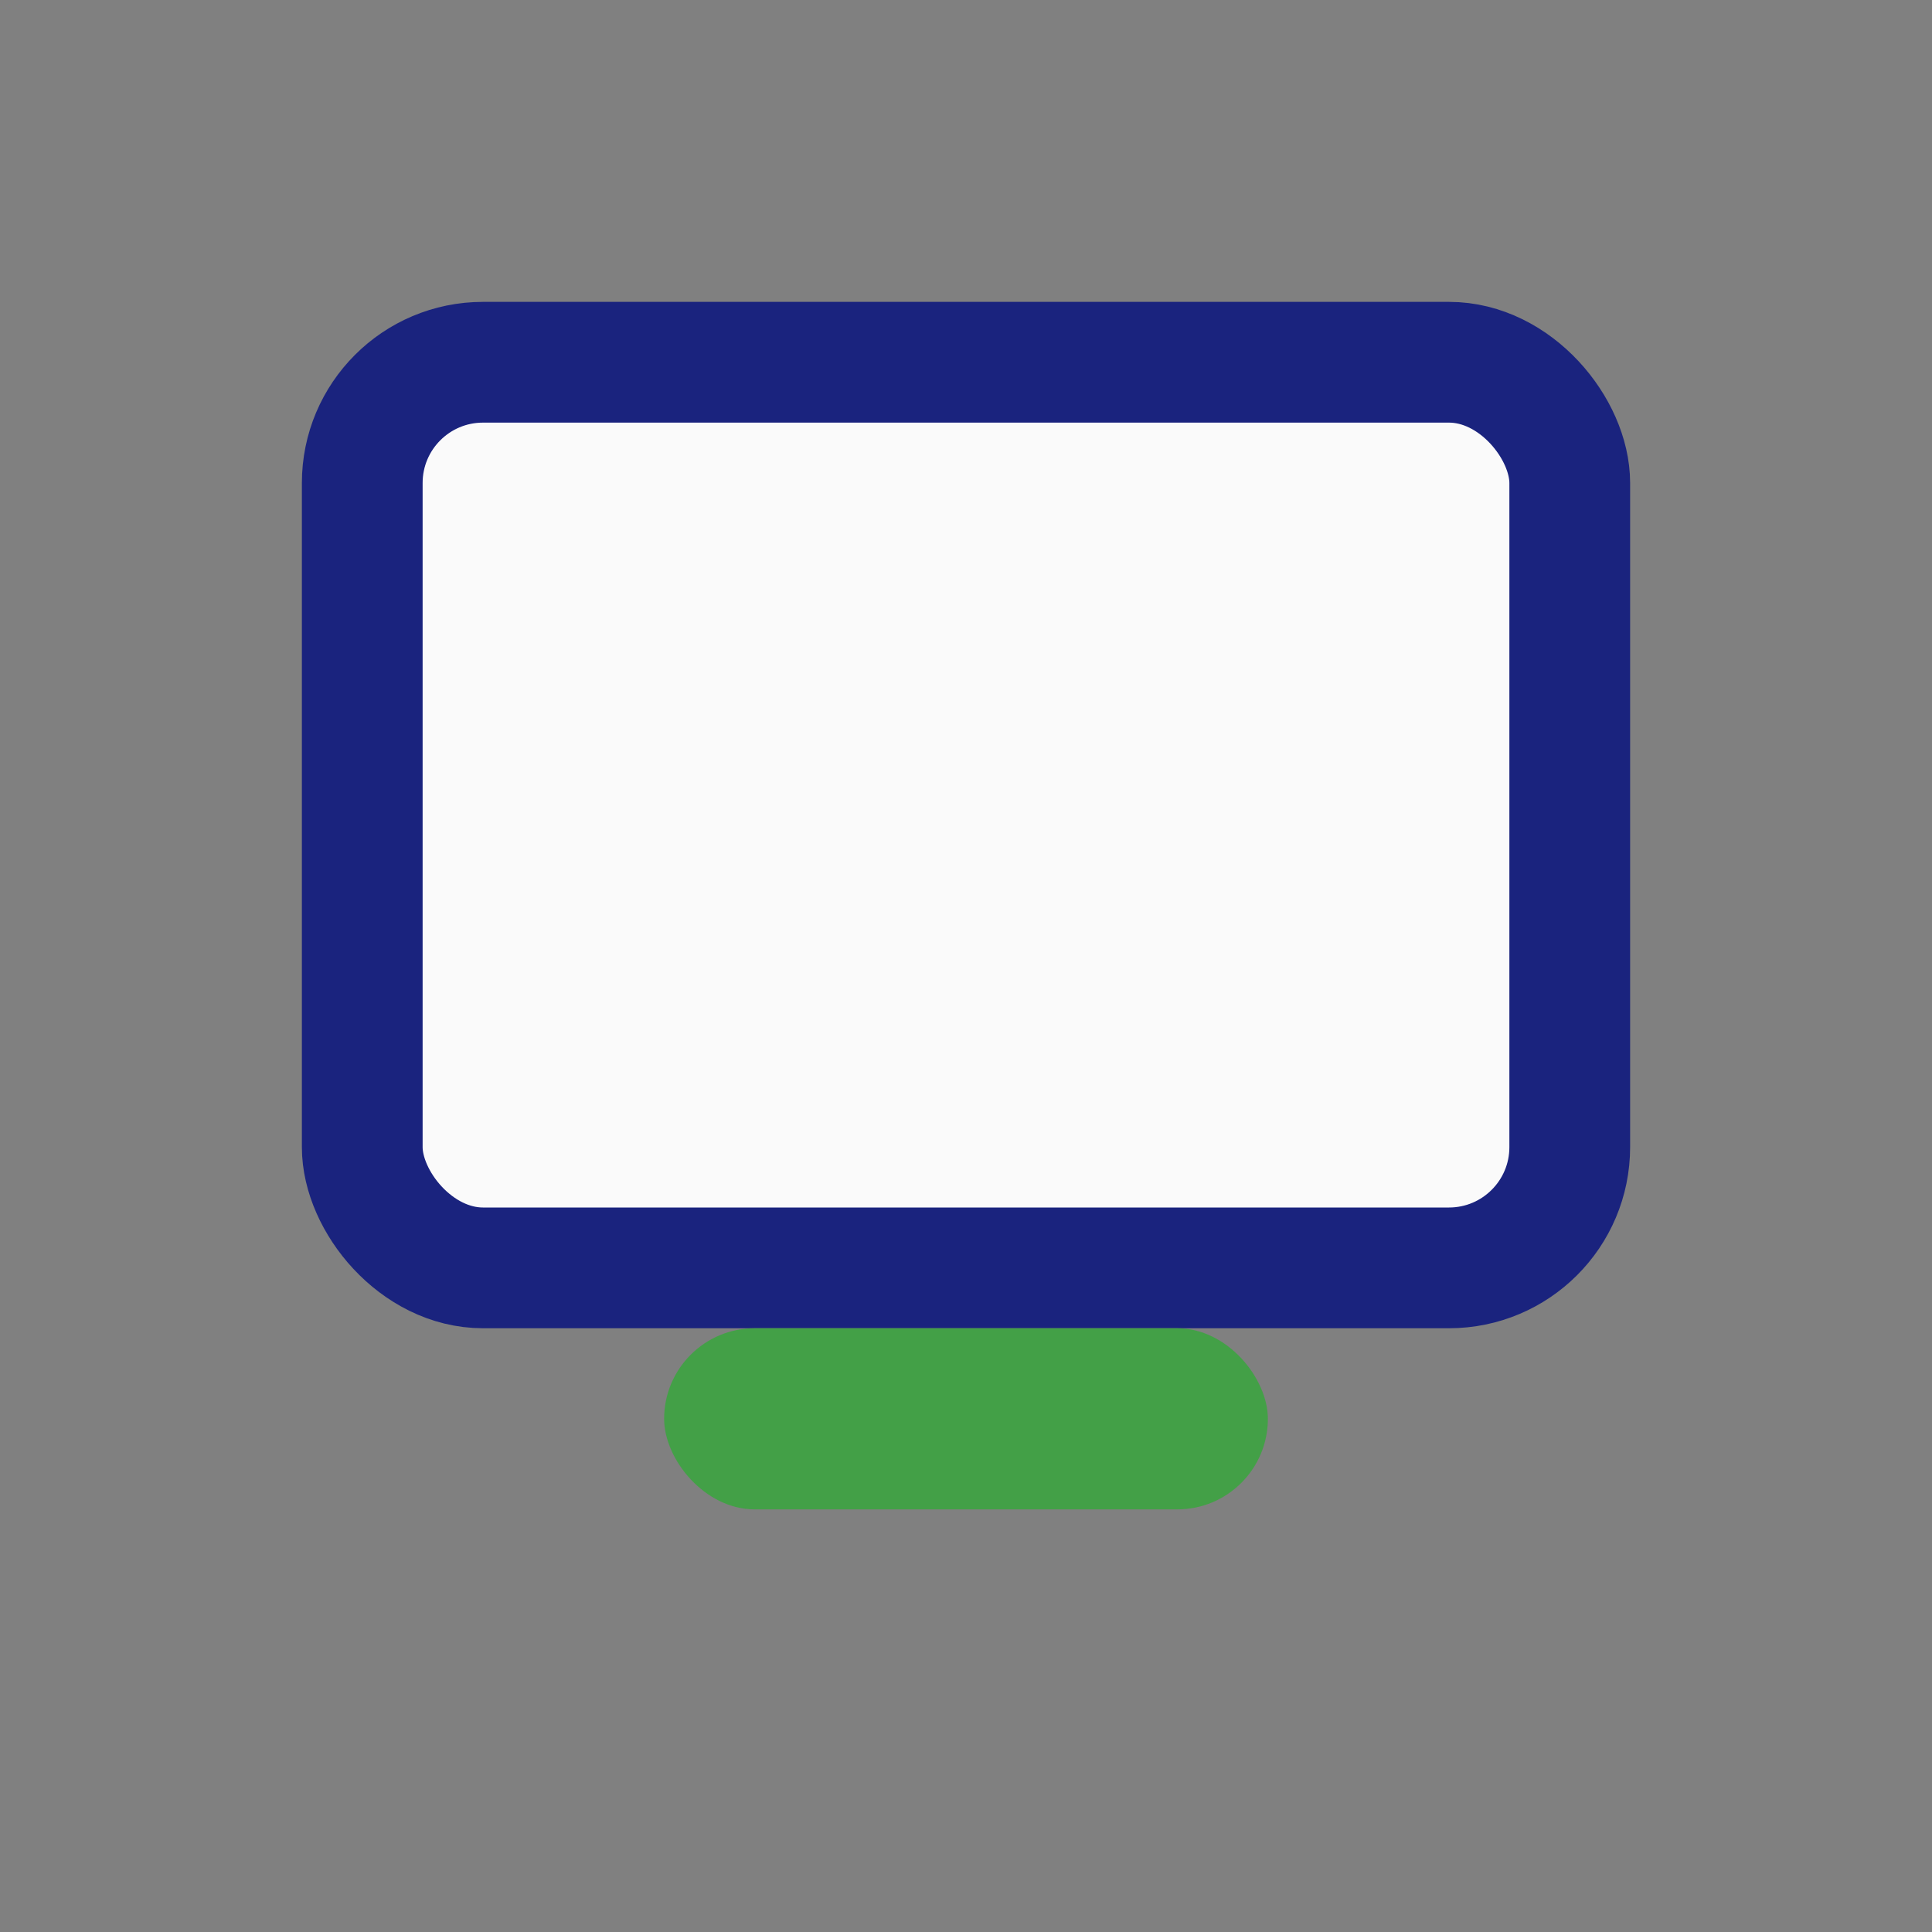
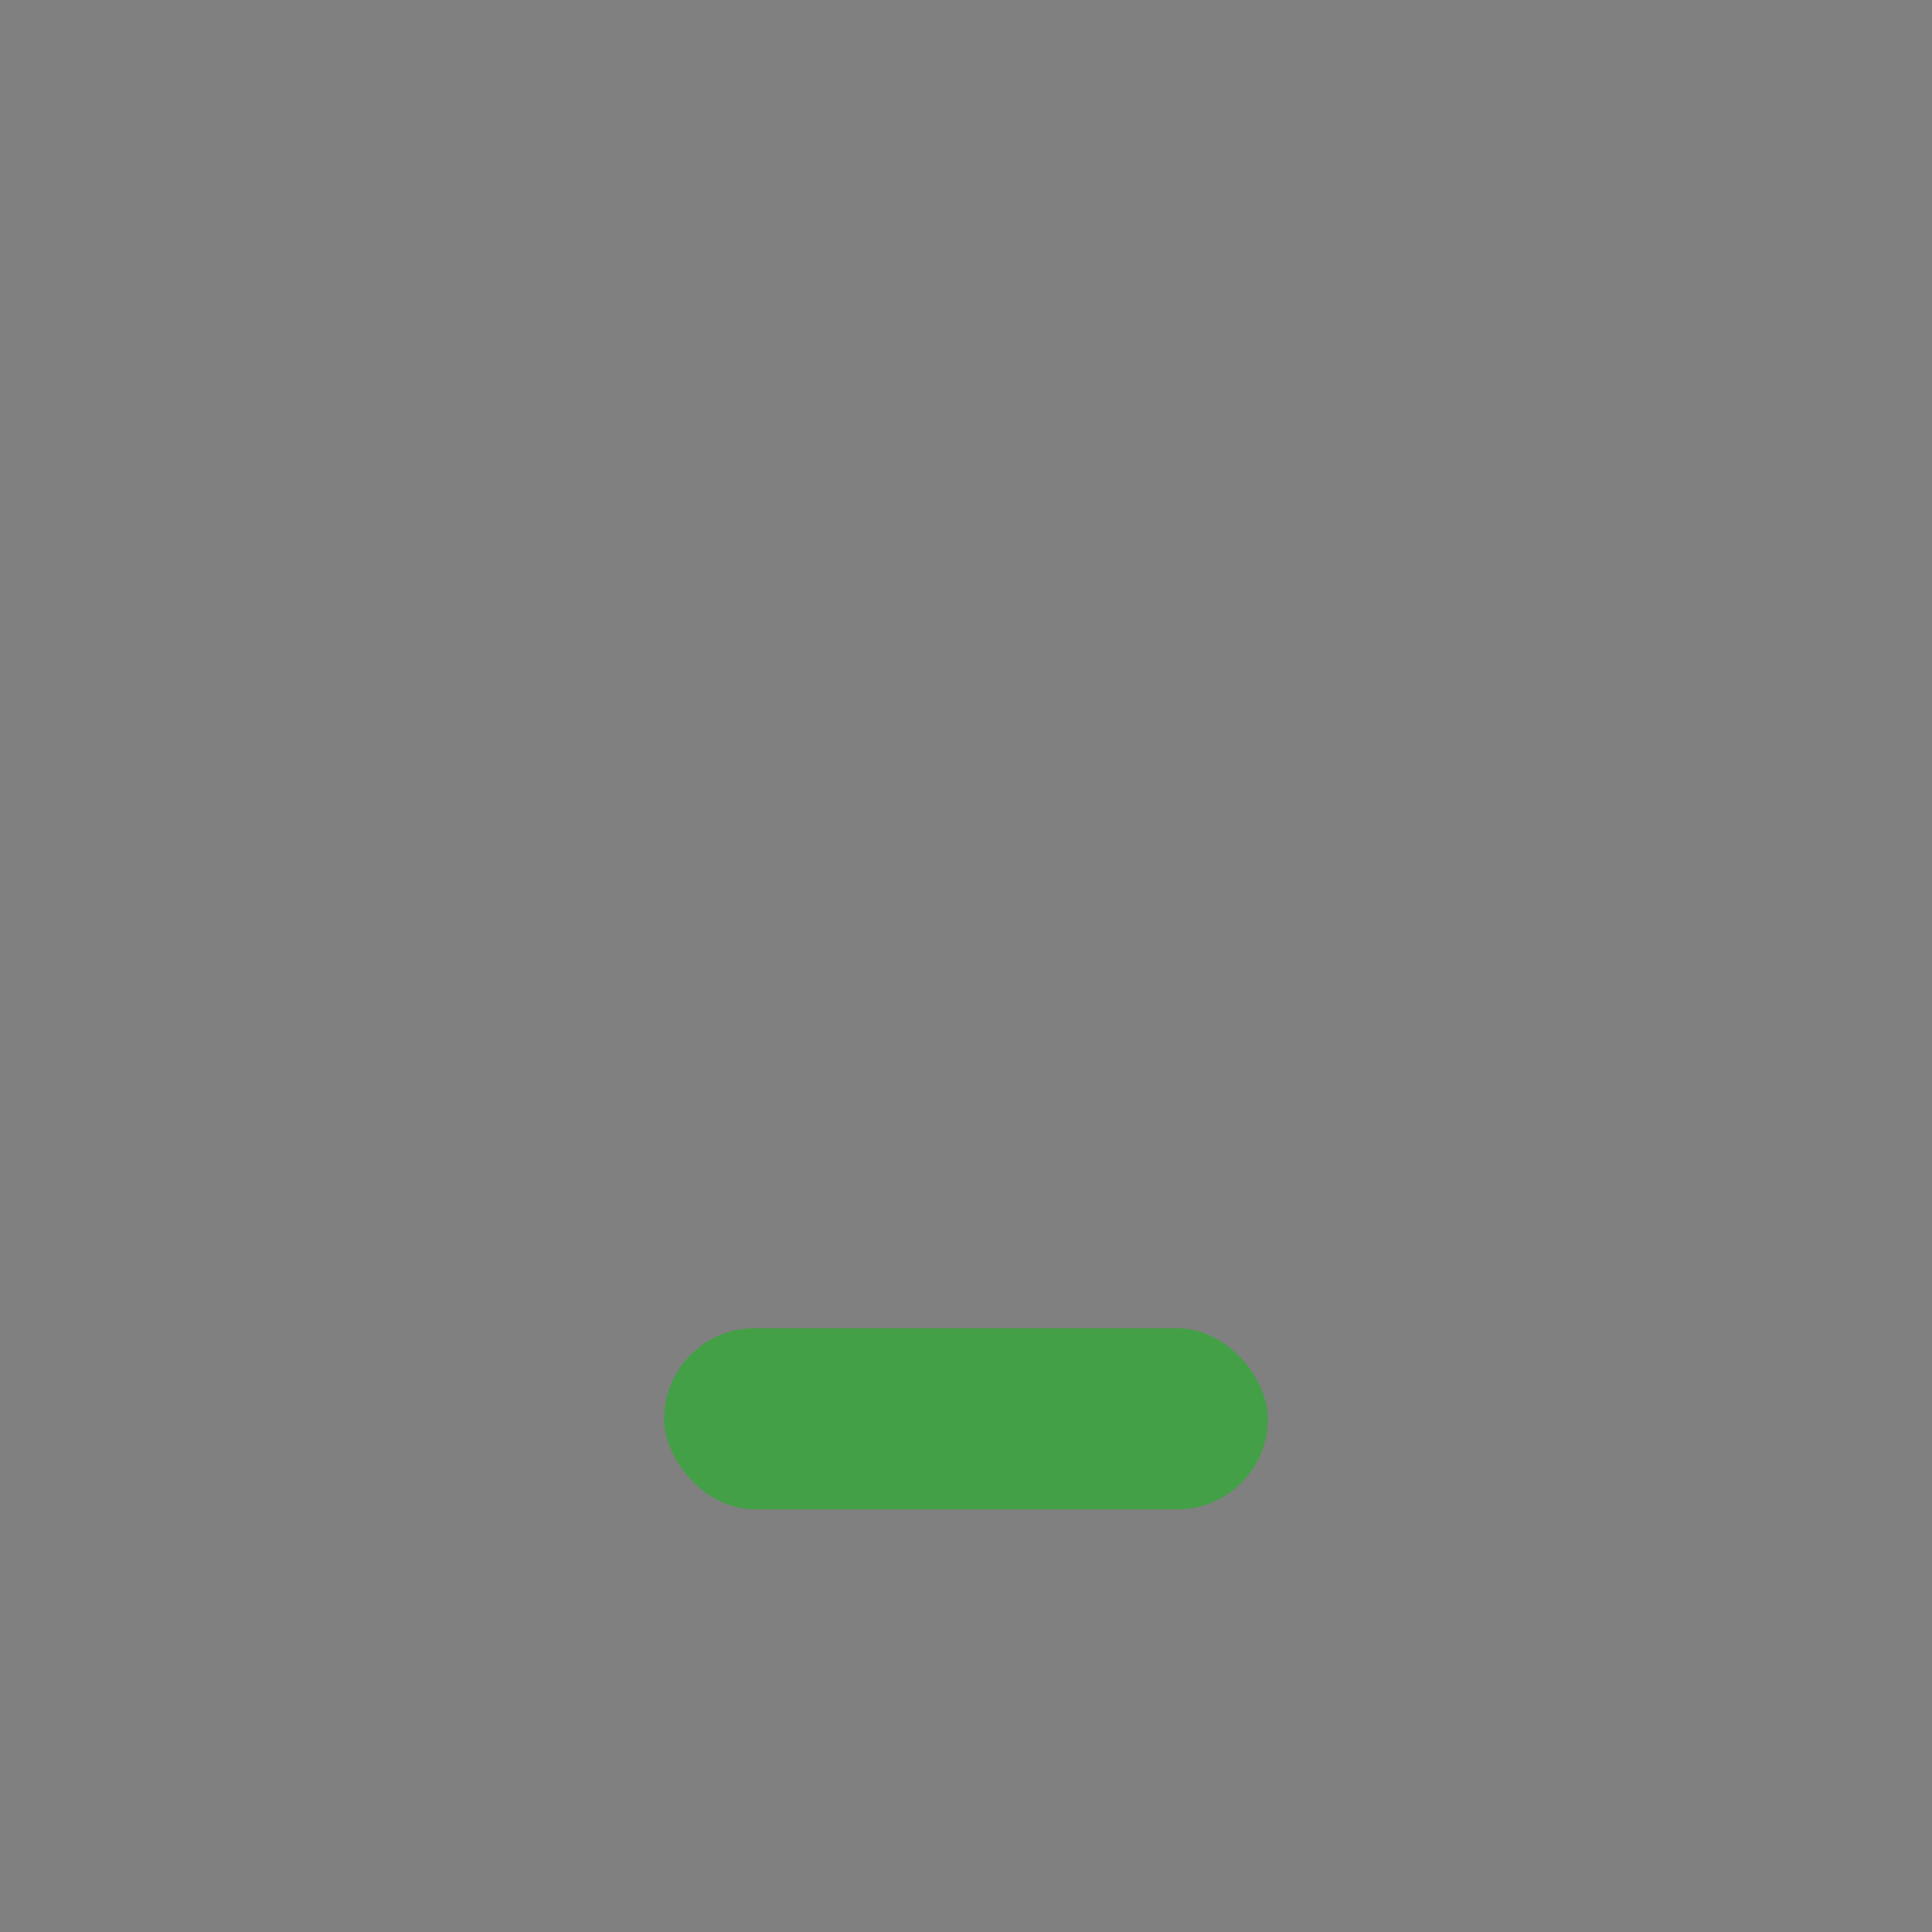
<svg xmlns="http://www.w3.org/2000/svg" width="32" height="32" viewBox="0 0 32 32">
  <rect x="0" y="0" width="32" height="32" fill="#808080" stroke="none" />
-   <rect x="6" y="6" width="20" height="15" rx="2" fill="#FAFAFA" stroke="#1A237E" stroke-width="2" />
  <rect x="11" y="22" width="10" height="3" rx="1.5" fill="#43A047" />
</svg>